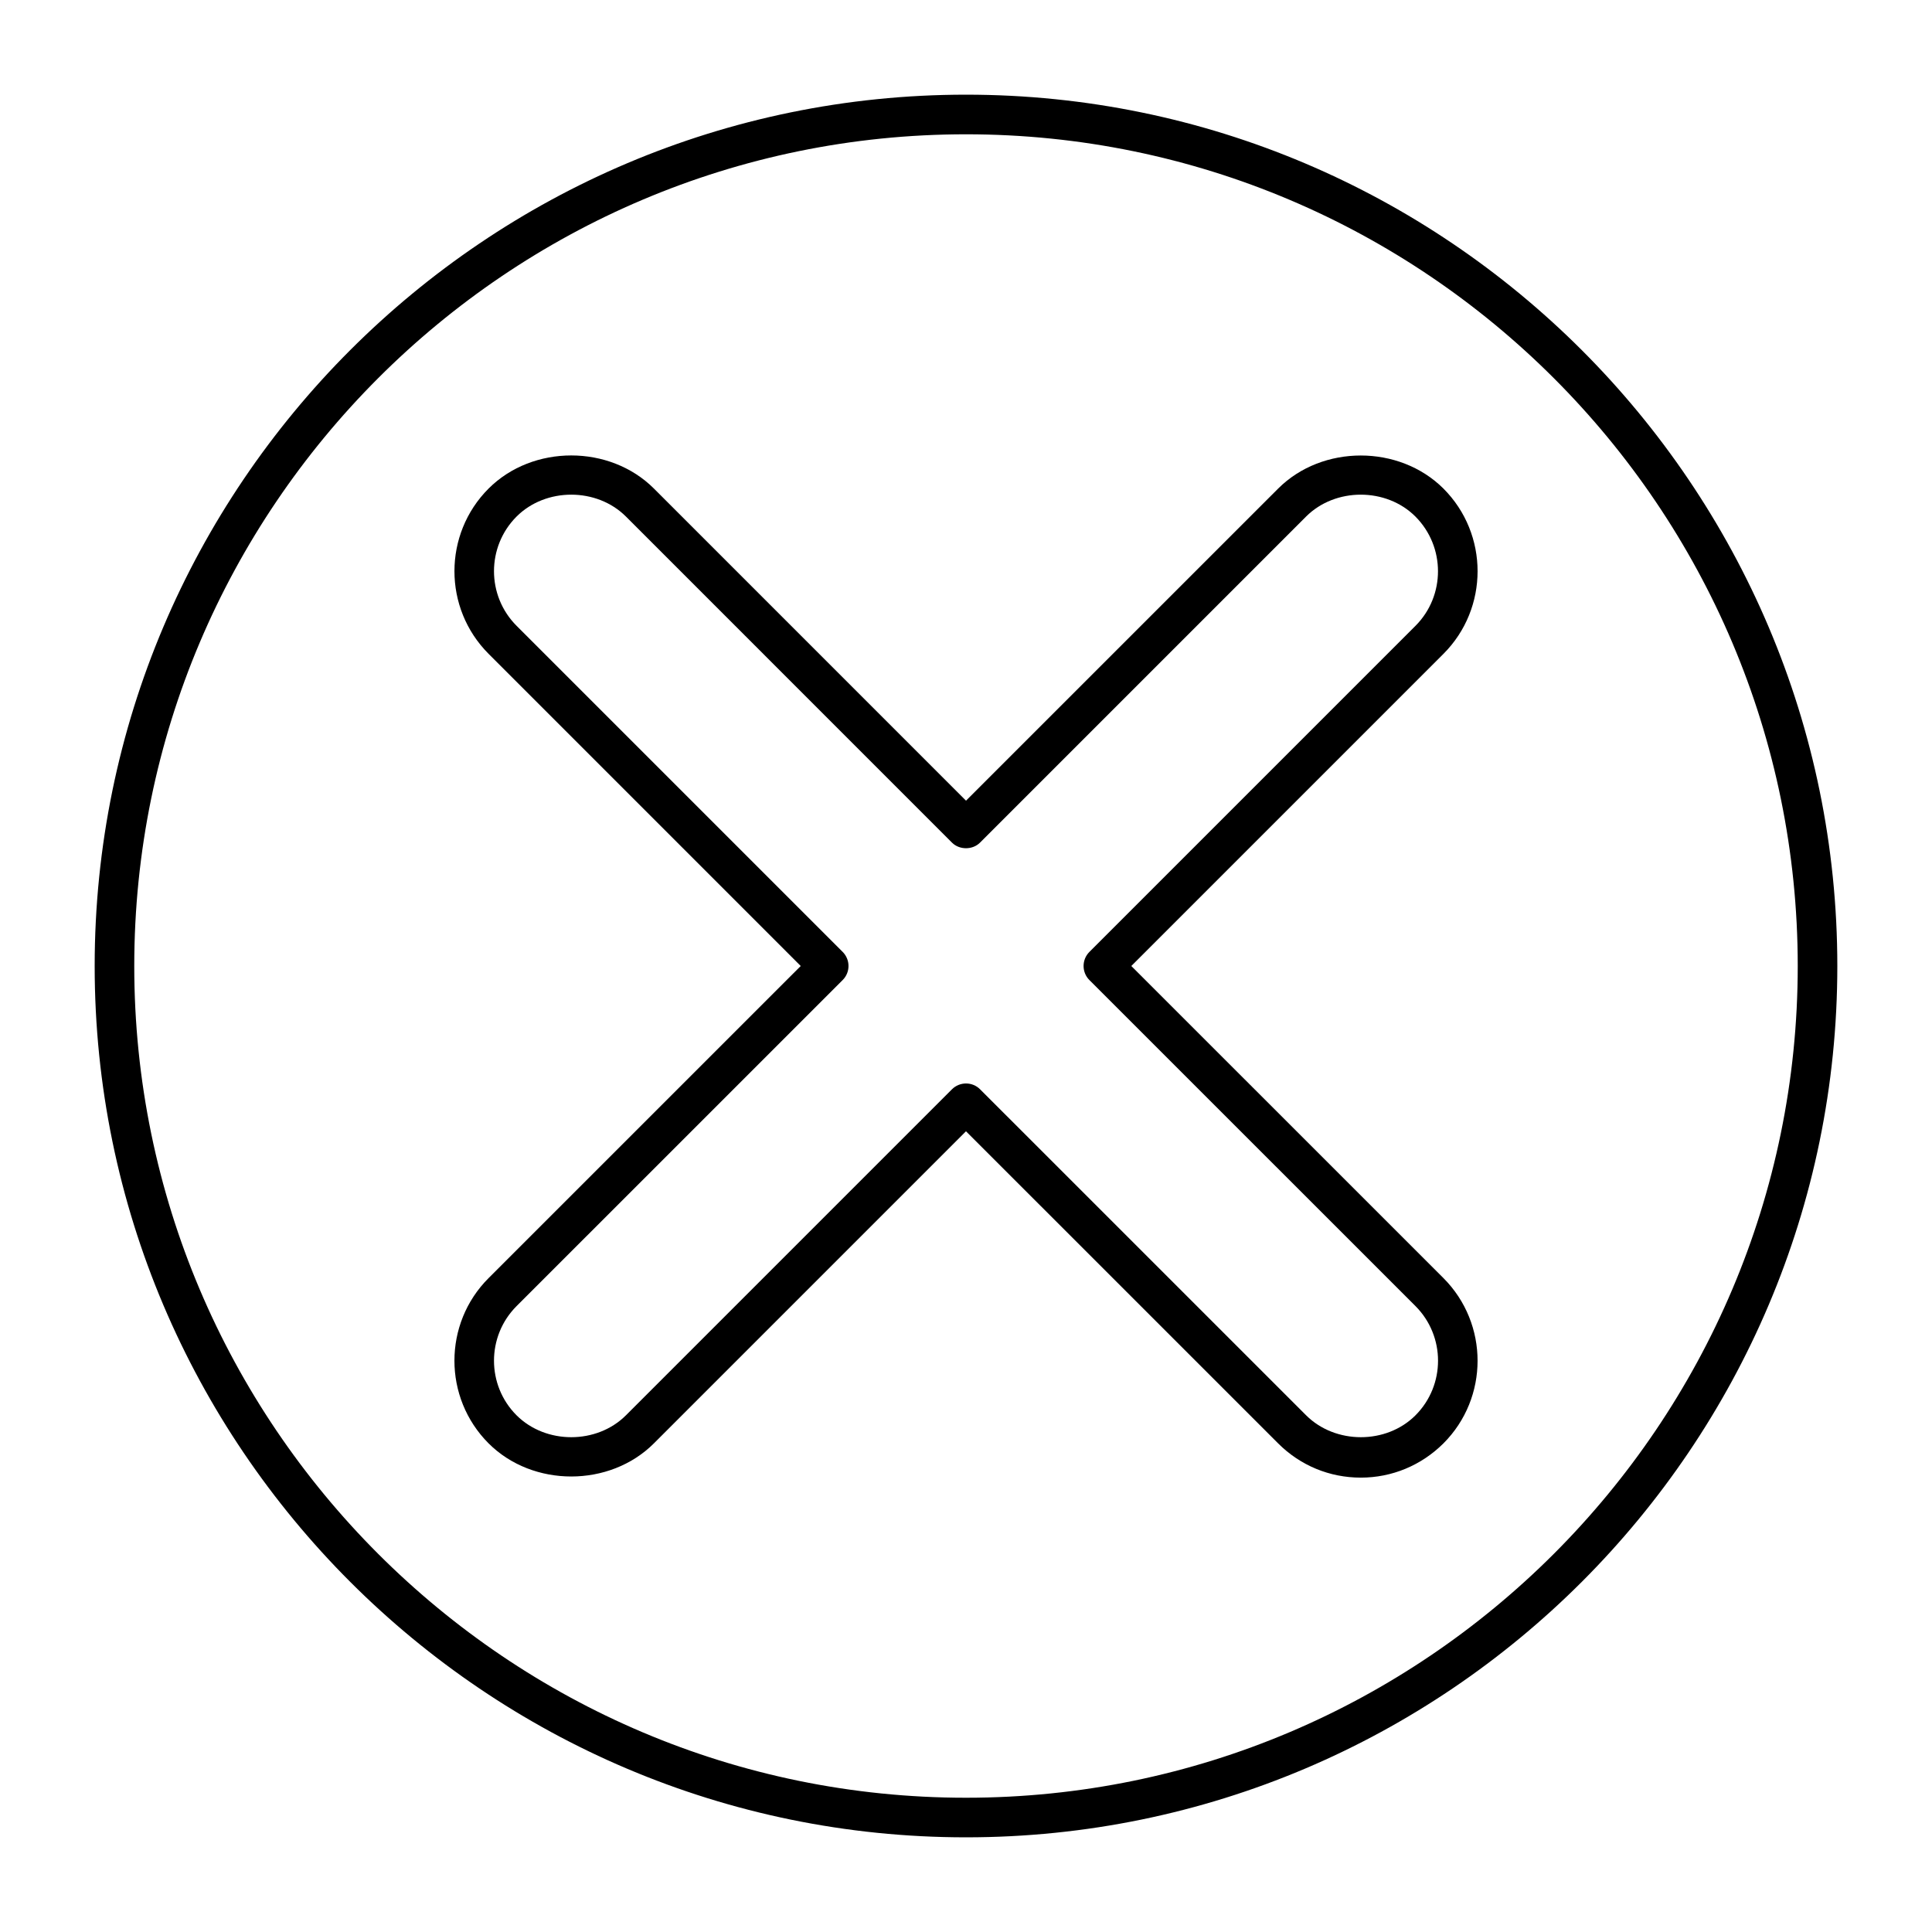
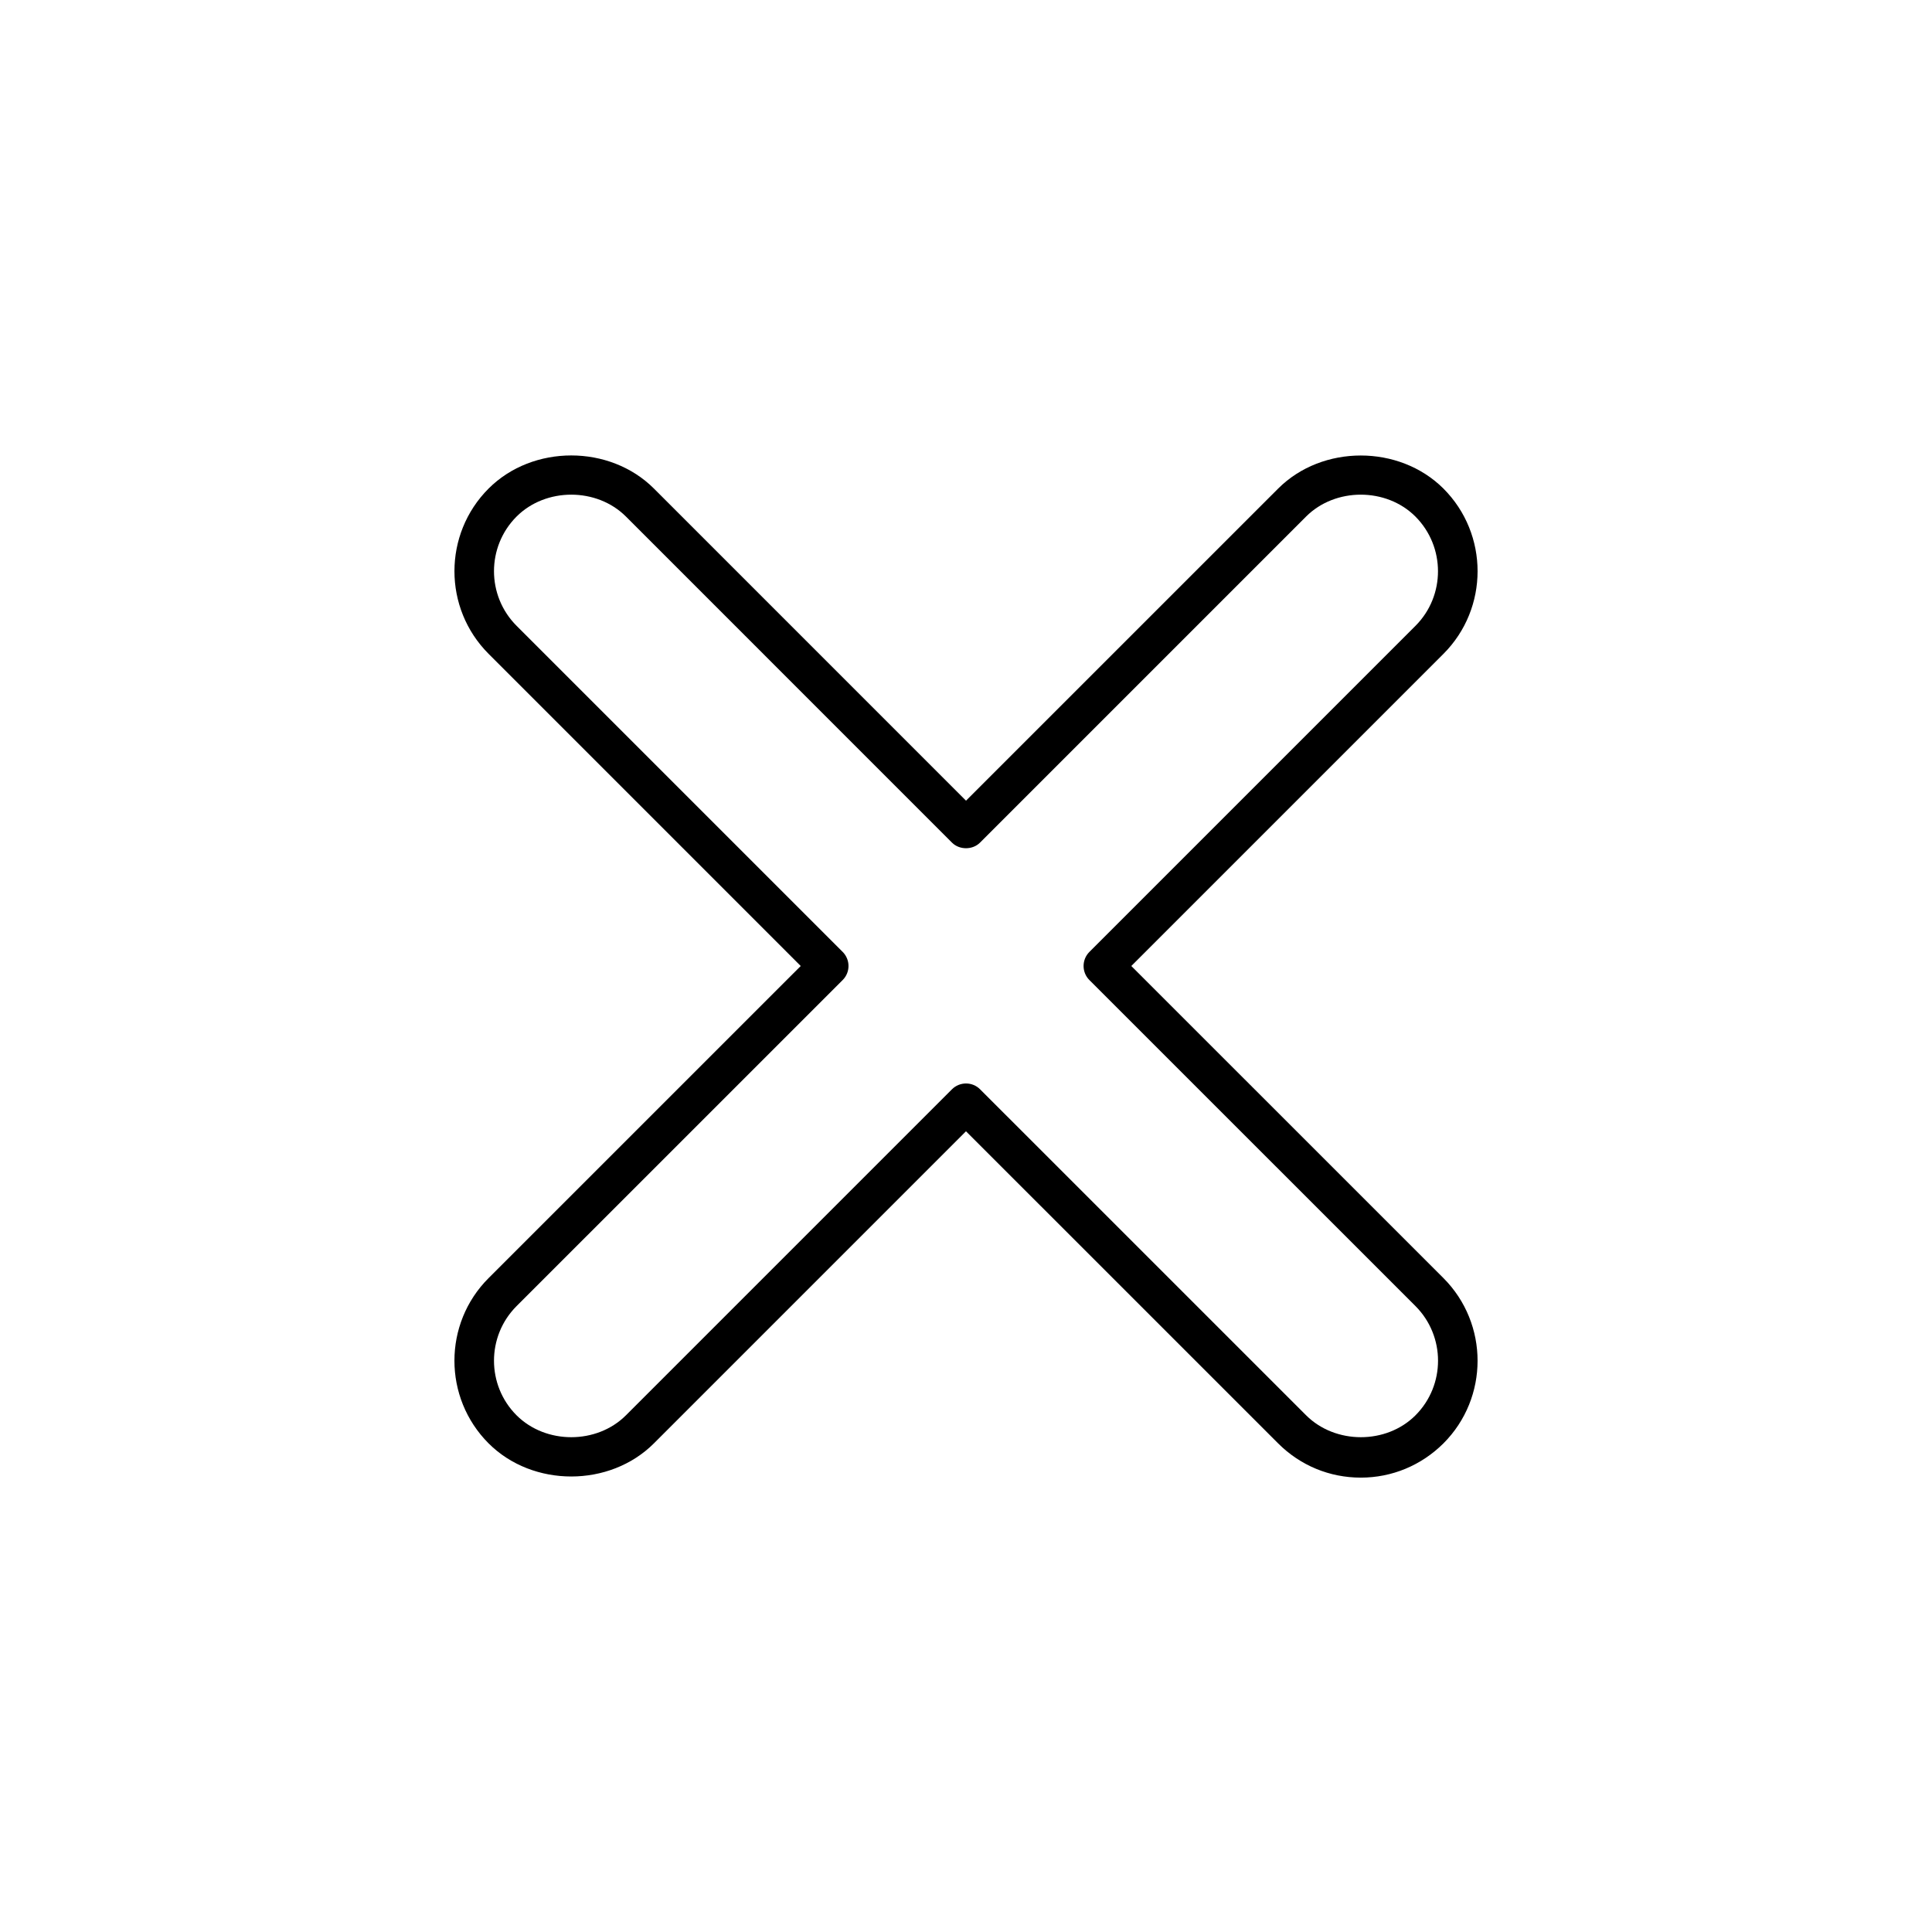
<svg xmlns="http://www.w3.org/2000/svg" fill="#000000" width="800px" height="800px" version="1.1" viewBox="144 144 512 512">
  <g>
-     <path d="m400 169.09c-127.33 0-230.91 103.59-230.91 230.91s103.59 230.91 230.91 230.91 230.91-103.59 230.91-230.91c-0.004-127.33-103.59-230.91-230.91-230.91zm0 451.33c-121.54 0-220.42-98.891-220.42-220.41 0-121.55 98.883-220.42 220.42-220.42s220.42 98.871 220.42 220.42c-0.004 121.52-98.887 220.41-220.42 220.41z" />
    <path d="m526.53 273.48c-11.723-11.691-32.117-11.684-43.809 0l-82.719 82.707-82.707-82.719c-11.691-11.684-32.098-11.703-43.809 0-12.07 12.07-12.07 31.73 0 43.809l82.715 82.723-82.719 82.707c-12.07 12.059-12.07 31.719 0 43.801 11.715 11.715 32.117 11.691 43.809 0l82.707-82.707 82.719 82.707c5.867 5.867 13.633 9.078 21.906 9.078 8.27 0 16.039-3.242 21.906-9.078 12.059-12.07 12.059-31.707 0-43.801l-82.719-82.707 82.719-82.719c12.062-12.074 12.062-31.73 0-43.801zm-7.418 36.379-86.426 86.426c-2.035 2.047-2.035 5.383 0 7.422l86.426 86.414c7.977 7.988 7.977 20.98 0 28.957-7.727 7.734-21.223 7.715-28.969 0l-86.426-86.414c-0.988-0.988-2.32-1.531-3.715-1.531s-2.731 0.555-3.715 1.531l-86.414 86.414c-7.727 7.715-21.211 7.734-28.969 0-7.988-7.977-7.988-20.973 0-28.957l86.426-86.414c0.988-0.988 1.531-2.32 1.531-3.715 0-1.395-0.555-2.731-1.531-3.715l-86.426-86.426c-7.988-7.988-7.988-20.973 0-28.969 7.746-7.727 21.234-7.715 28.969 0l86.414 86.426c1.973 1.973 5.457 1.973 7.422 0l86.426-86.426c7.727-7.715 21.223-7.727 28.957 0 7.984 8.004 7.984 21 0.02 28.977z" />
  </g>
</svg>